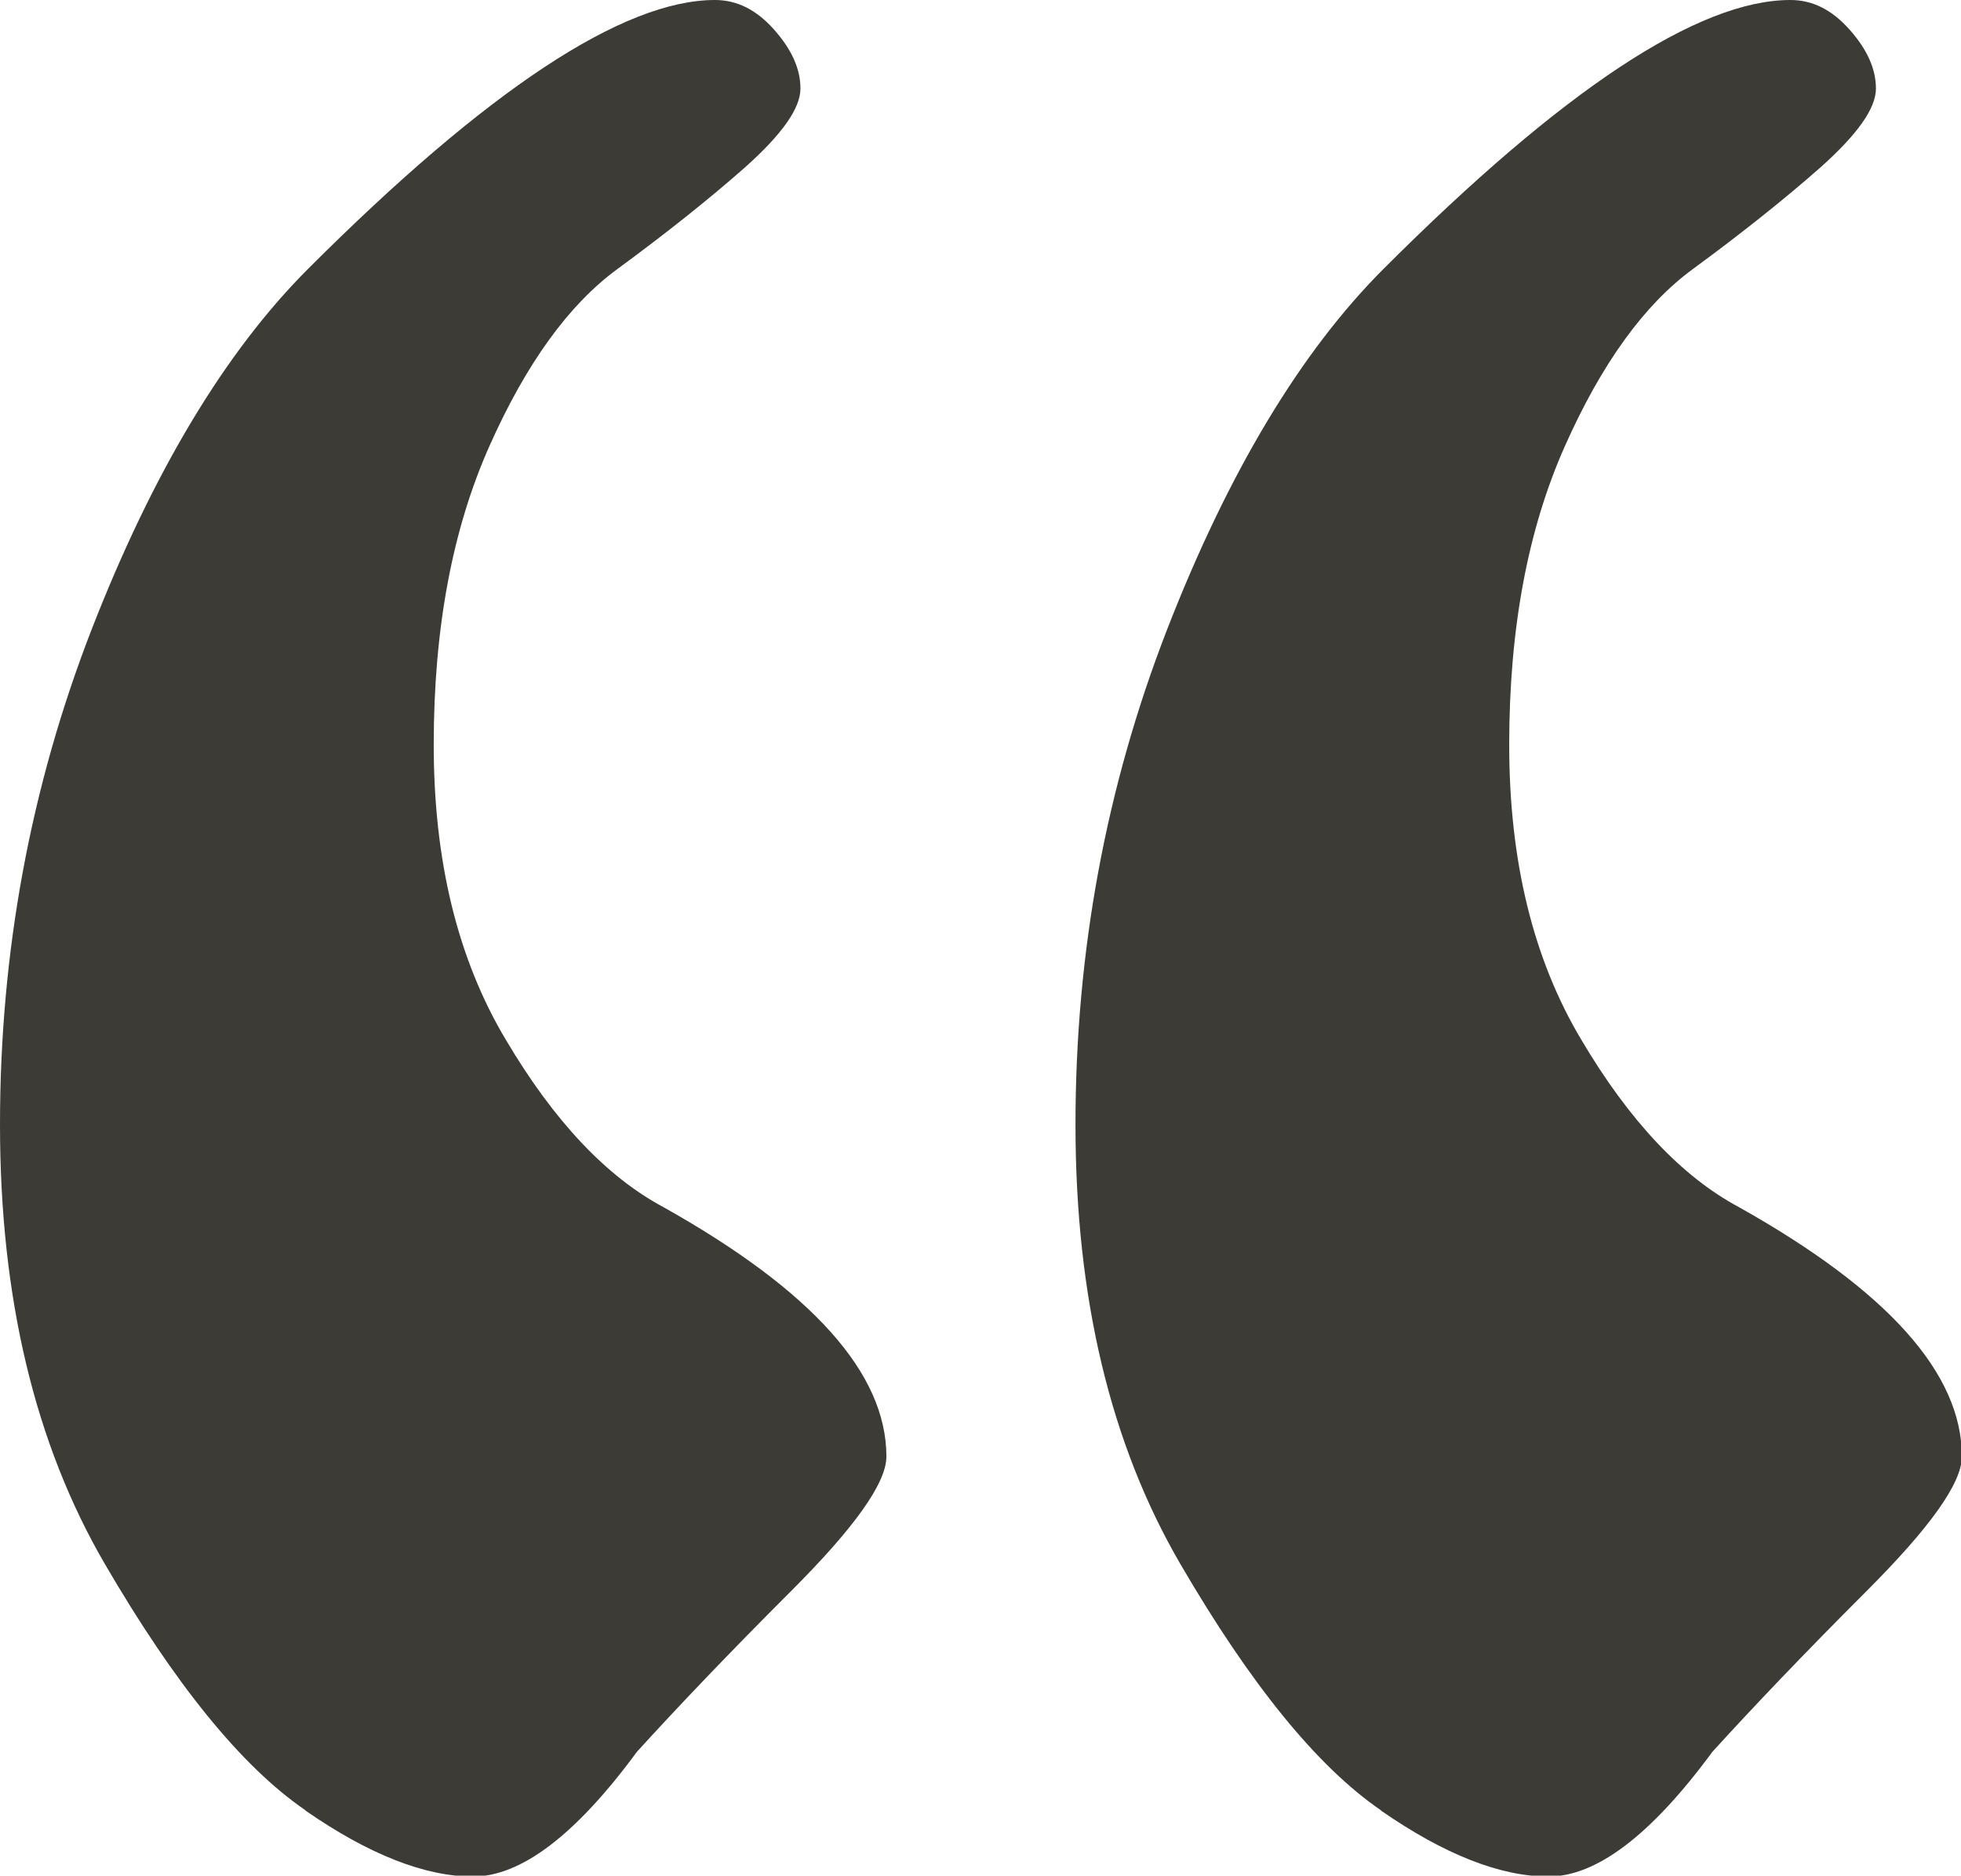
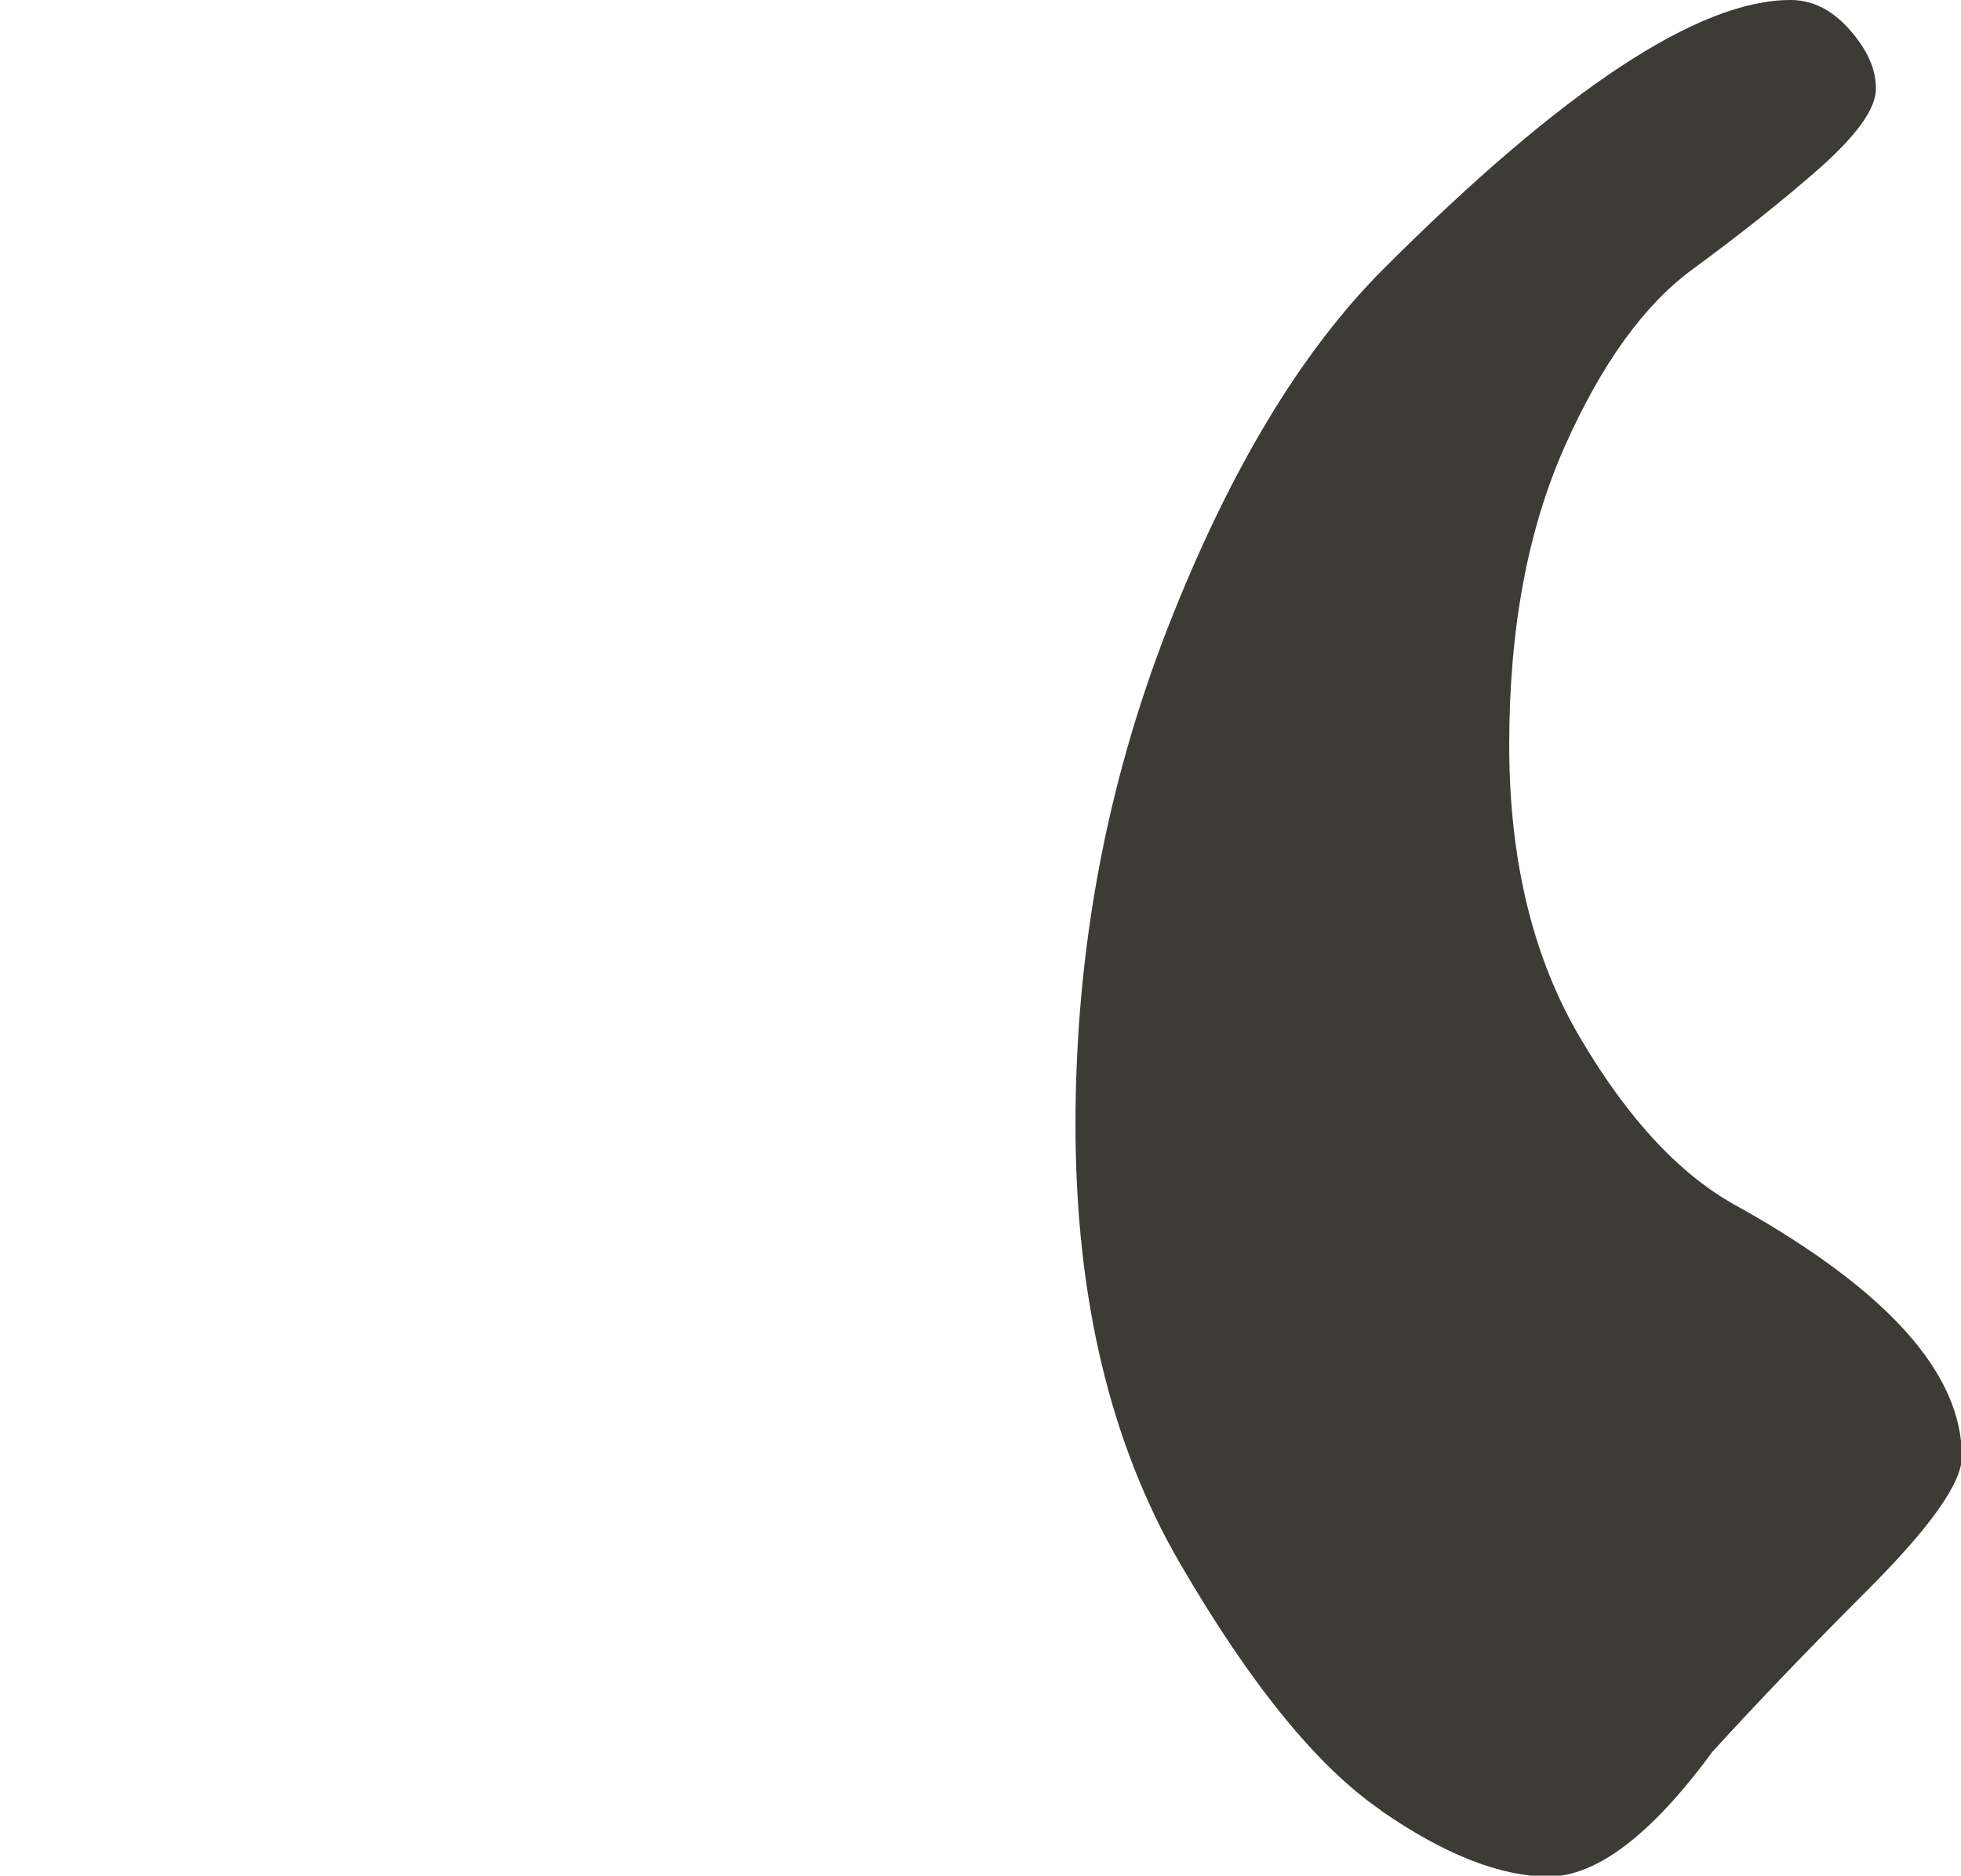
<svg xmlns="http://www.w3.org/2000/svg" id="Capa_1" data-name="Capa 1" viewBox="0 0 44.49 42.56">
  <defs>
    <style>      .cls-1 {        fill: #3d3b36;      }    </style>
  </defs>
-   <path class="cls-1" d="M6.92,41.07c-1.44-.99-2.95-2.85-4.54-5.58-1.59-2.73-2.38-6.05-2.38-9.97s.69-7.66,2.08-11.24c1.39-3.57,3.03-6.3,4.91-8.18C11.06,2.03,14.14,0,16.22,0c.5,0,.94.22,1.34.67.4.45.6.89.6,1.34s-.42,1.04-1.26,1.79c-.84.74-1.81,1.51-2.9,2.31-1.09.8-2.06,2.13-2.9,4.02-.84,1.89-1.26,4.14-1.26,6.77s.54,4.86,1.64,6.7c1.09,1.84,2.28,3.1,3.57,3.79,3.37,1.89,5.06,3.77,5.06,5.66,0,.6-.72,1.61-2.16,3.05-1.44,1.44-2.6,2.66-3.5,3.65-1.39,1.89-2.63,2.83-3.72,2.83s-2.36-.5-3.79-1.49Z" />
  <path class="cls-1" d="M31.32,41.07c-1.44-.99-2.95-2.85-4.54-5.58-1.59-2.73-2.38-6.05-2.38-9.97s.69-7.66,2.08-11.24c1.39-3.57,3.03-6.3,4.91-8.18,4.07-4.07,7.14-6.1,9.23-6.1.5,0,.94.22,1.34.67.4.45.6.89.6,1.34s-.42,1.04-1.26,1.79c-.84.74-1.81,1.51-2.9,2.31-1.09.8-2.06,2.13-2.9,4.02-.84,1.89-1.26,4.14-1.26,6.77s.54,4.86,1.64,6.7c1.09,1.84,2.28,3.1,3.57,3.79,3.37,1.89,5.06,3.77,5.06,5.66,0,.6-.72,1.61-2.16,3.05-1.44,1.44-2.6,2.66-3.5,3.65-1.39,1.89-2.63,2.83-3.72,2.83s-2.36-.5-3.79-1.49Z" />
</svg>